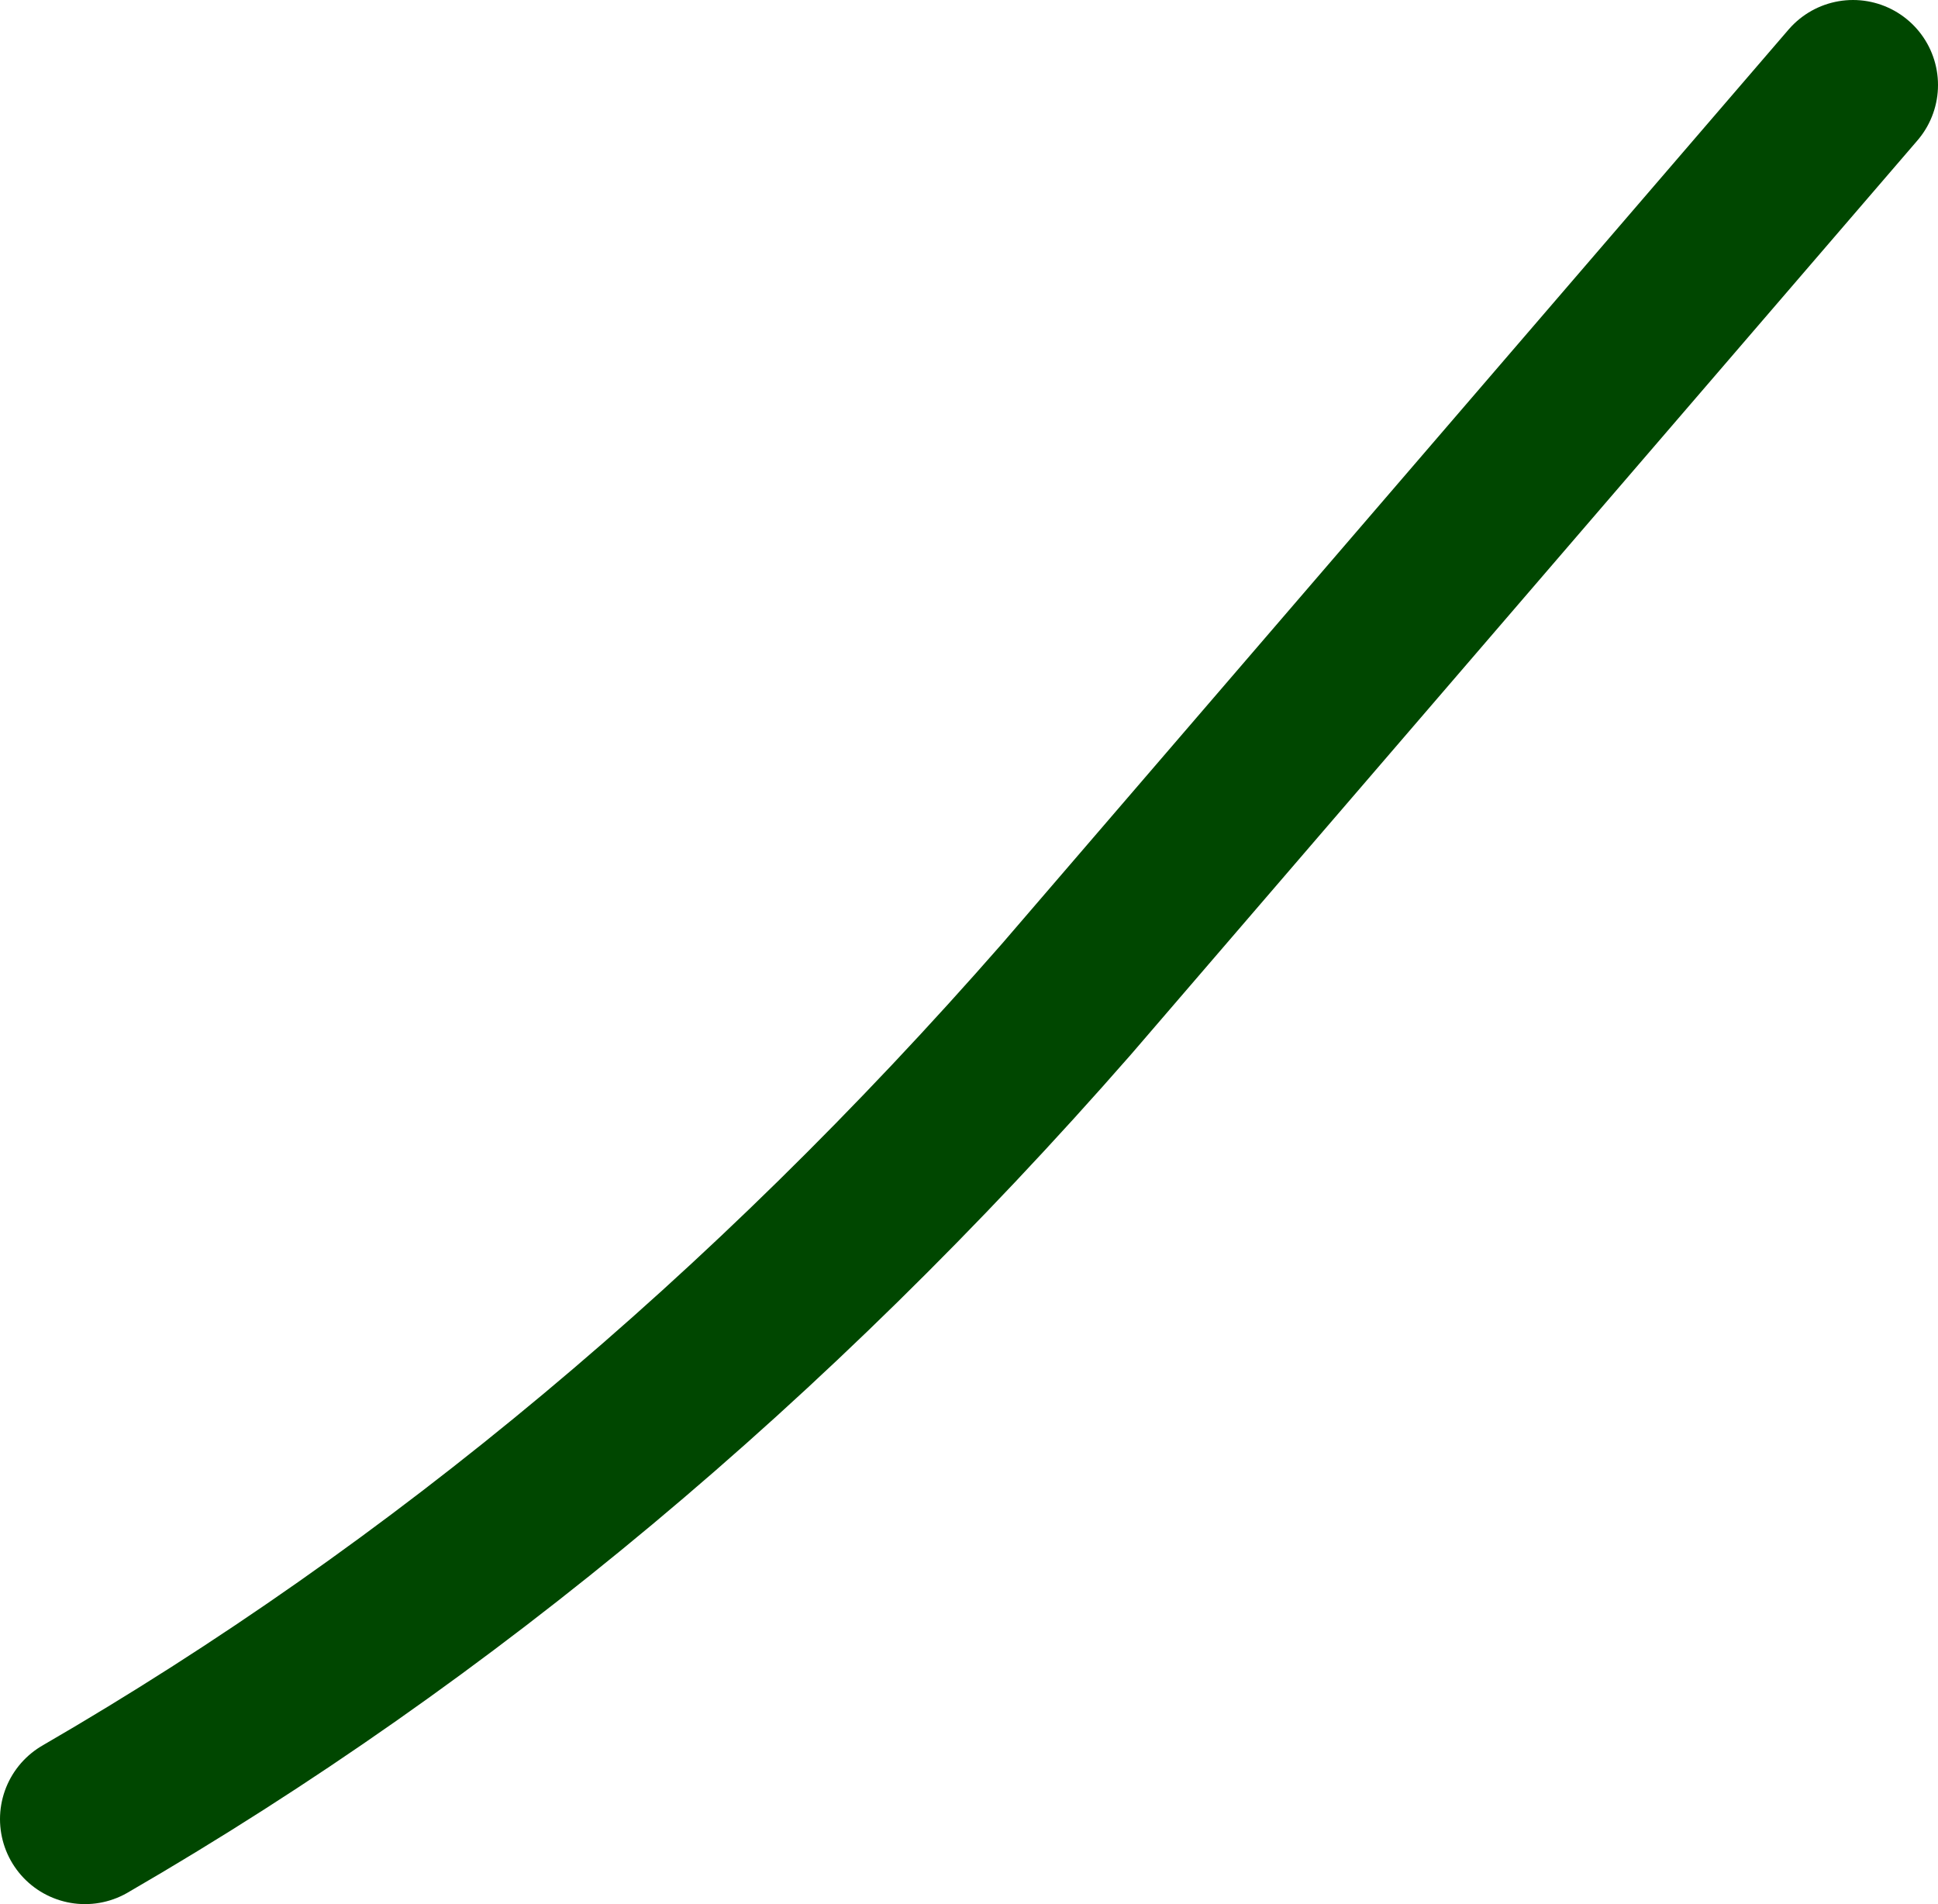
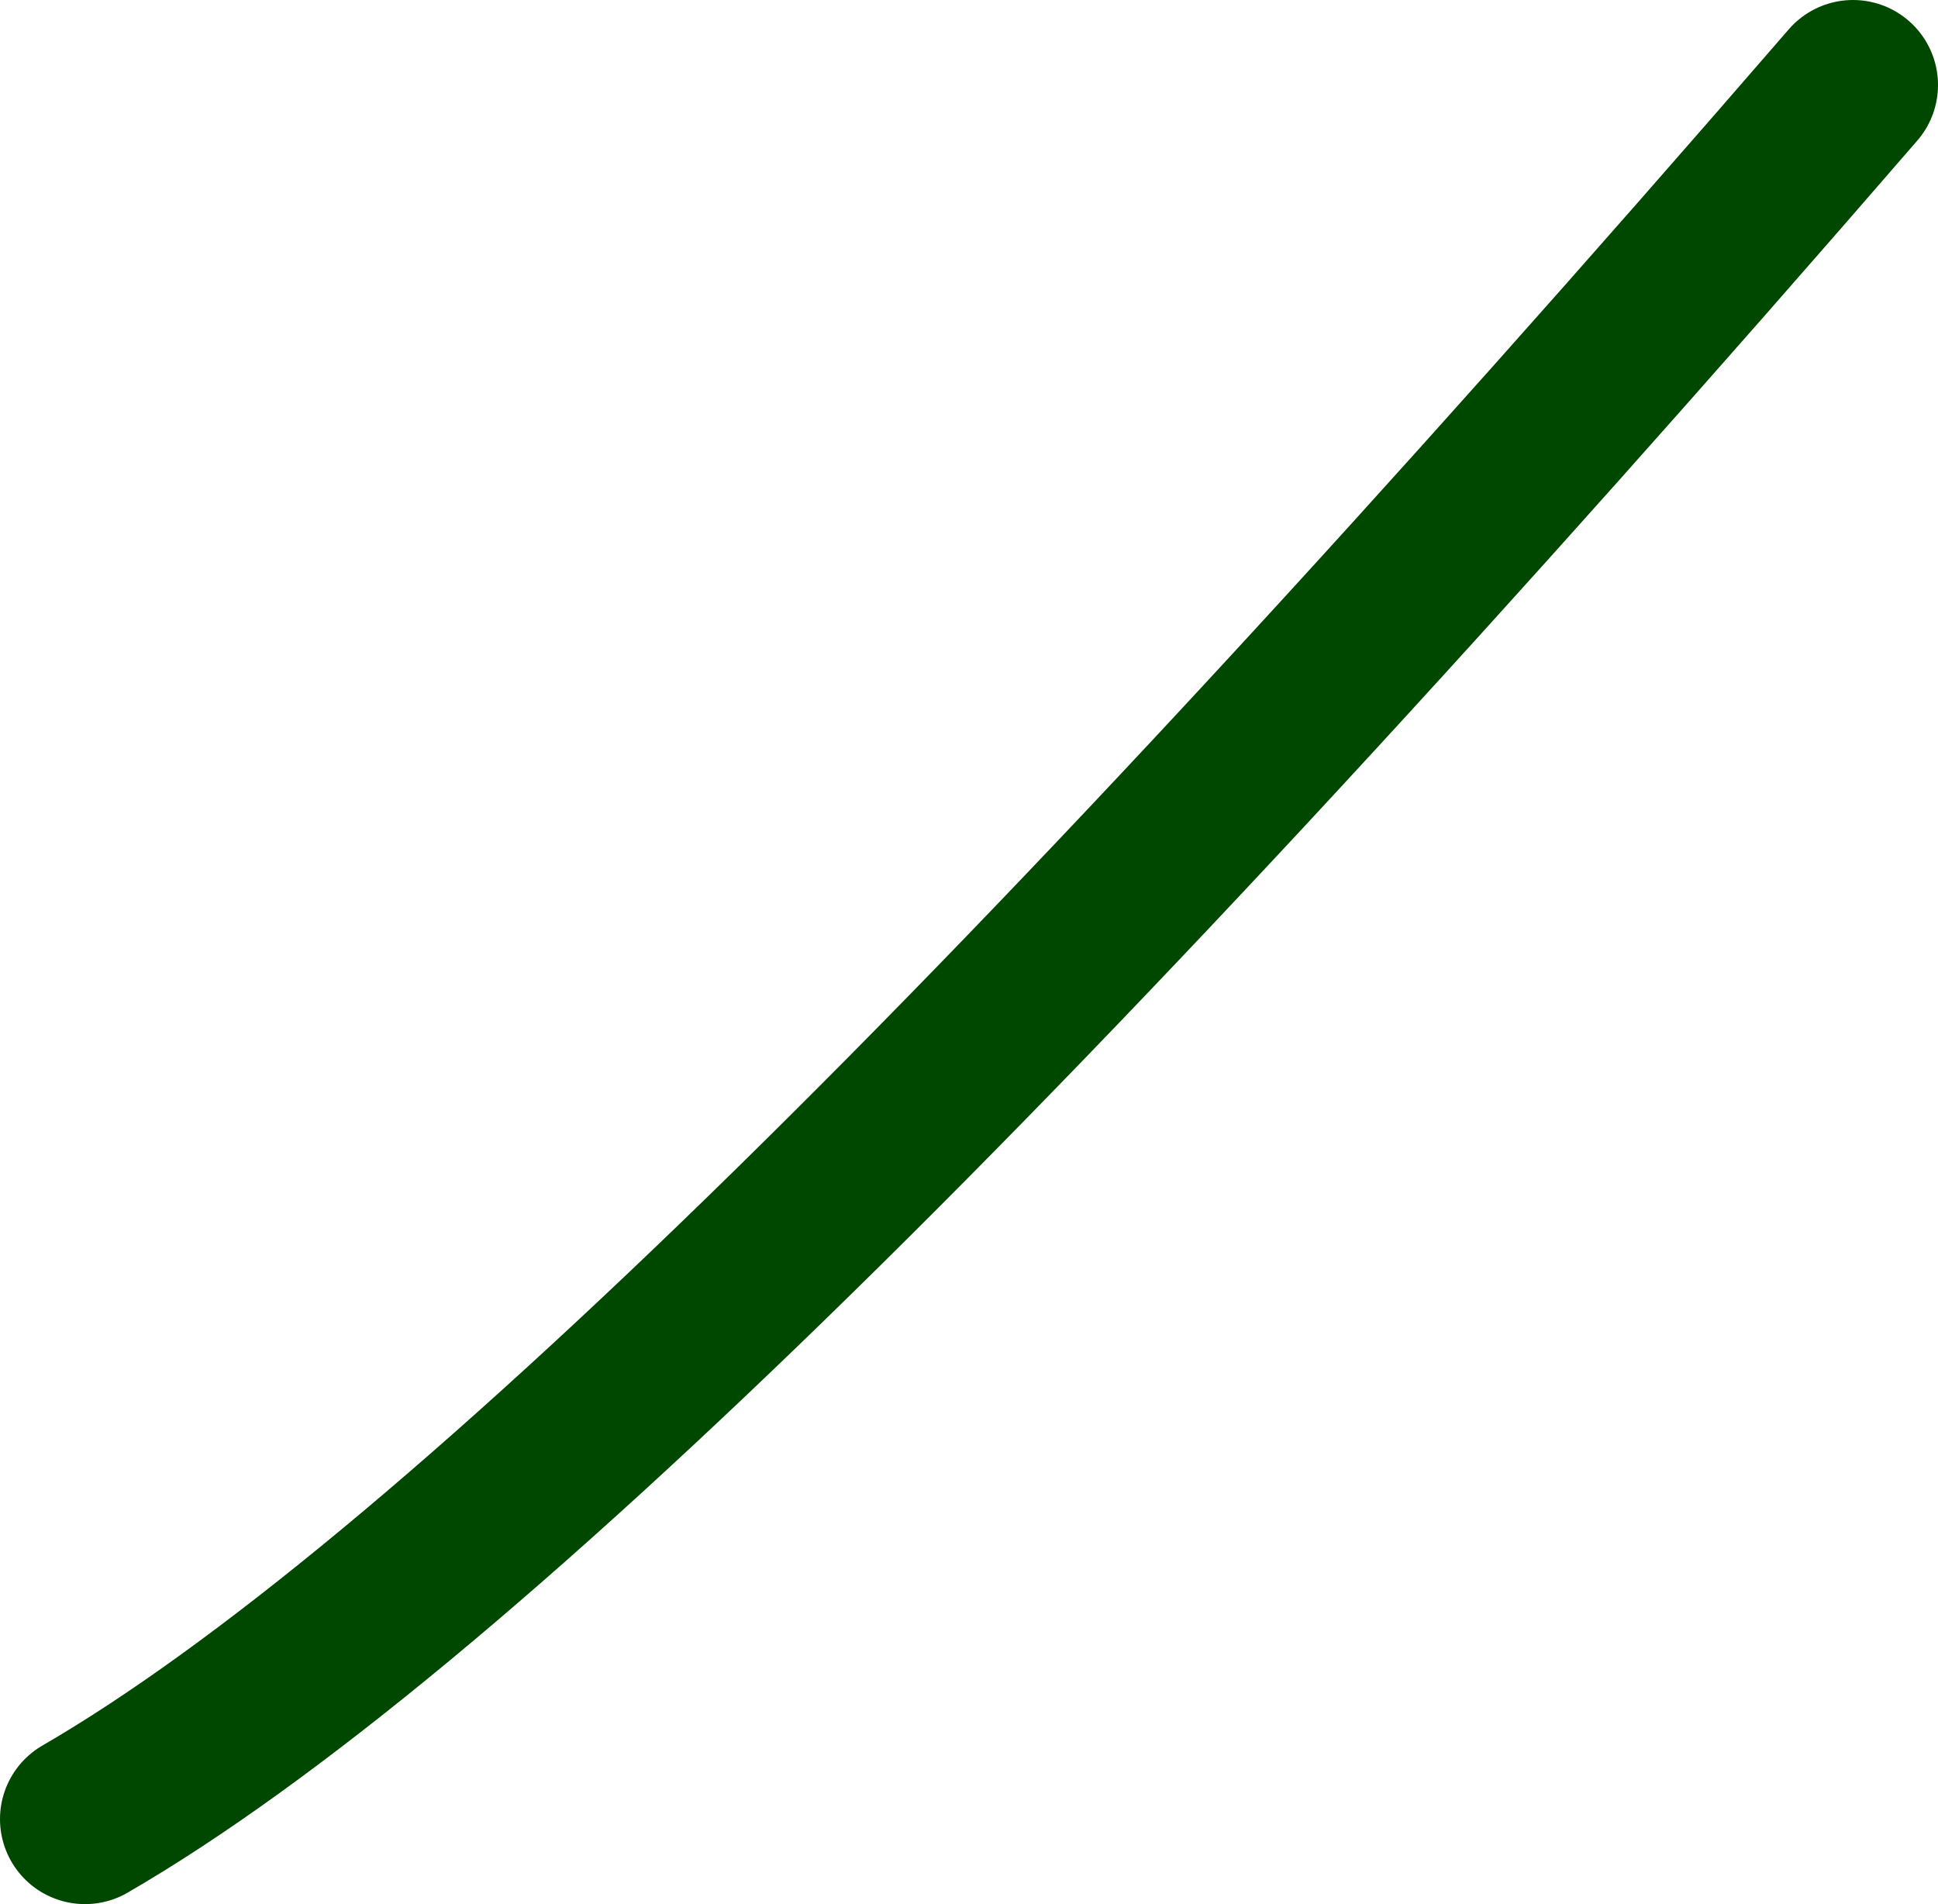
<svg xmlns="http://www.w3.org/2000/svg" height="22.4px" width="22.8px">
  <g transform="matrix(1.0, 0.0, 0.0, 1.0, -308.6, 28.6)">
-     <path d="M330.4 -27.6 L321.15 -16.85 Q315.9 -10.85 309.6 -7.2" fill="none" stroke="#004700" stroke-linecap="round" stroke-linejoin="round" stroke-width="2.0" />
+     <path d="M330.4 -27.6 Q315.9 -10.85 309.6 -7.2" fill="none" stroke="#004700" stroke-linecap="round" stroke-linejoin="round" stroke-width="2.0" />
  </g>
</svg>